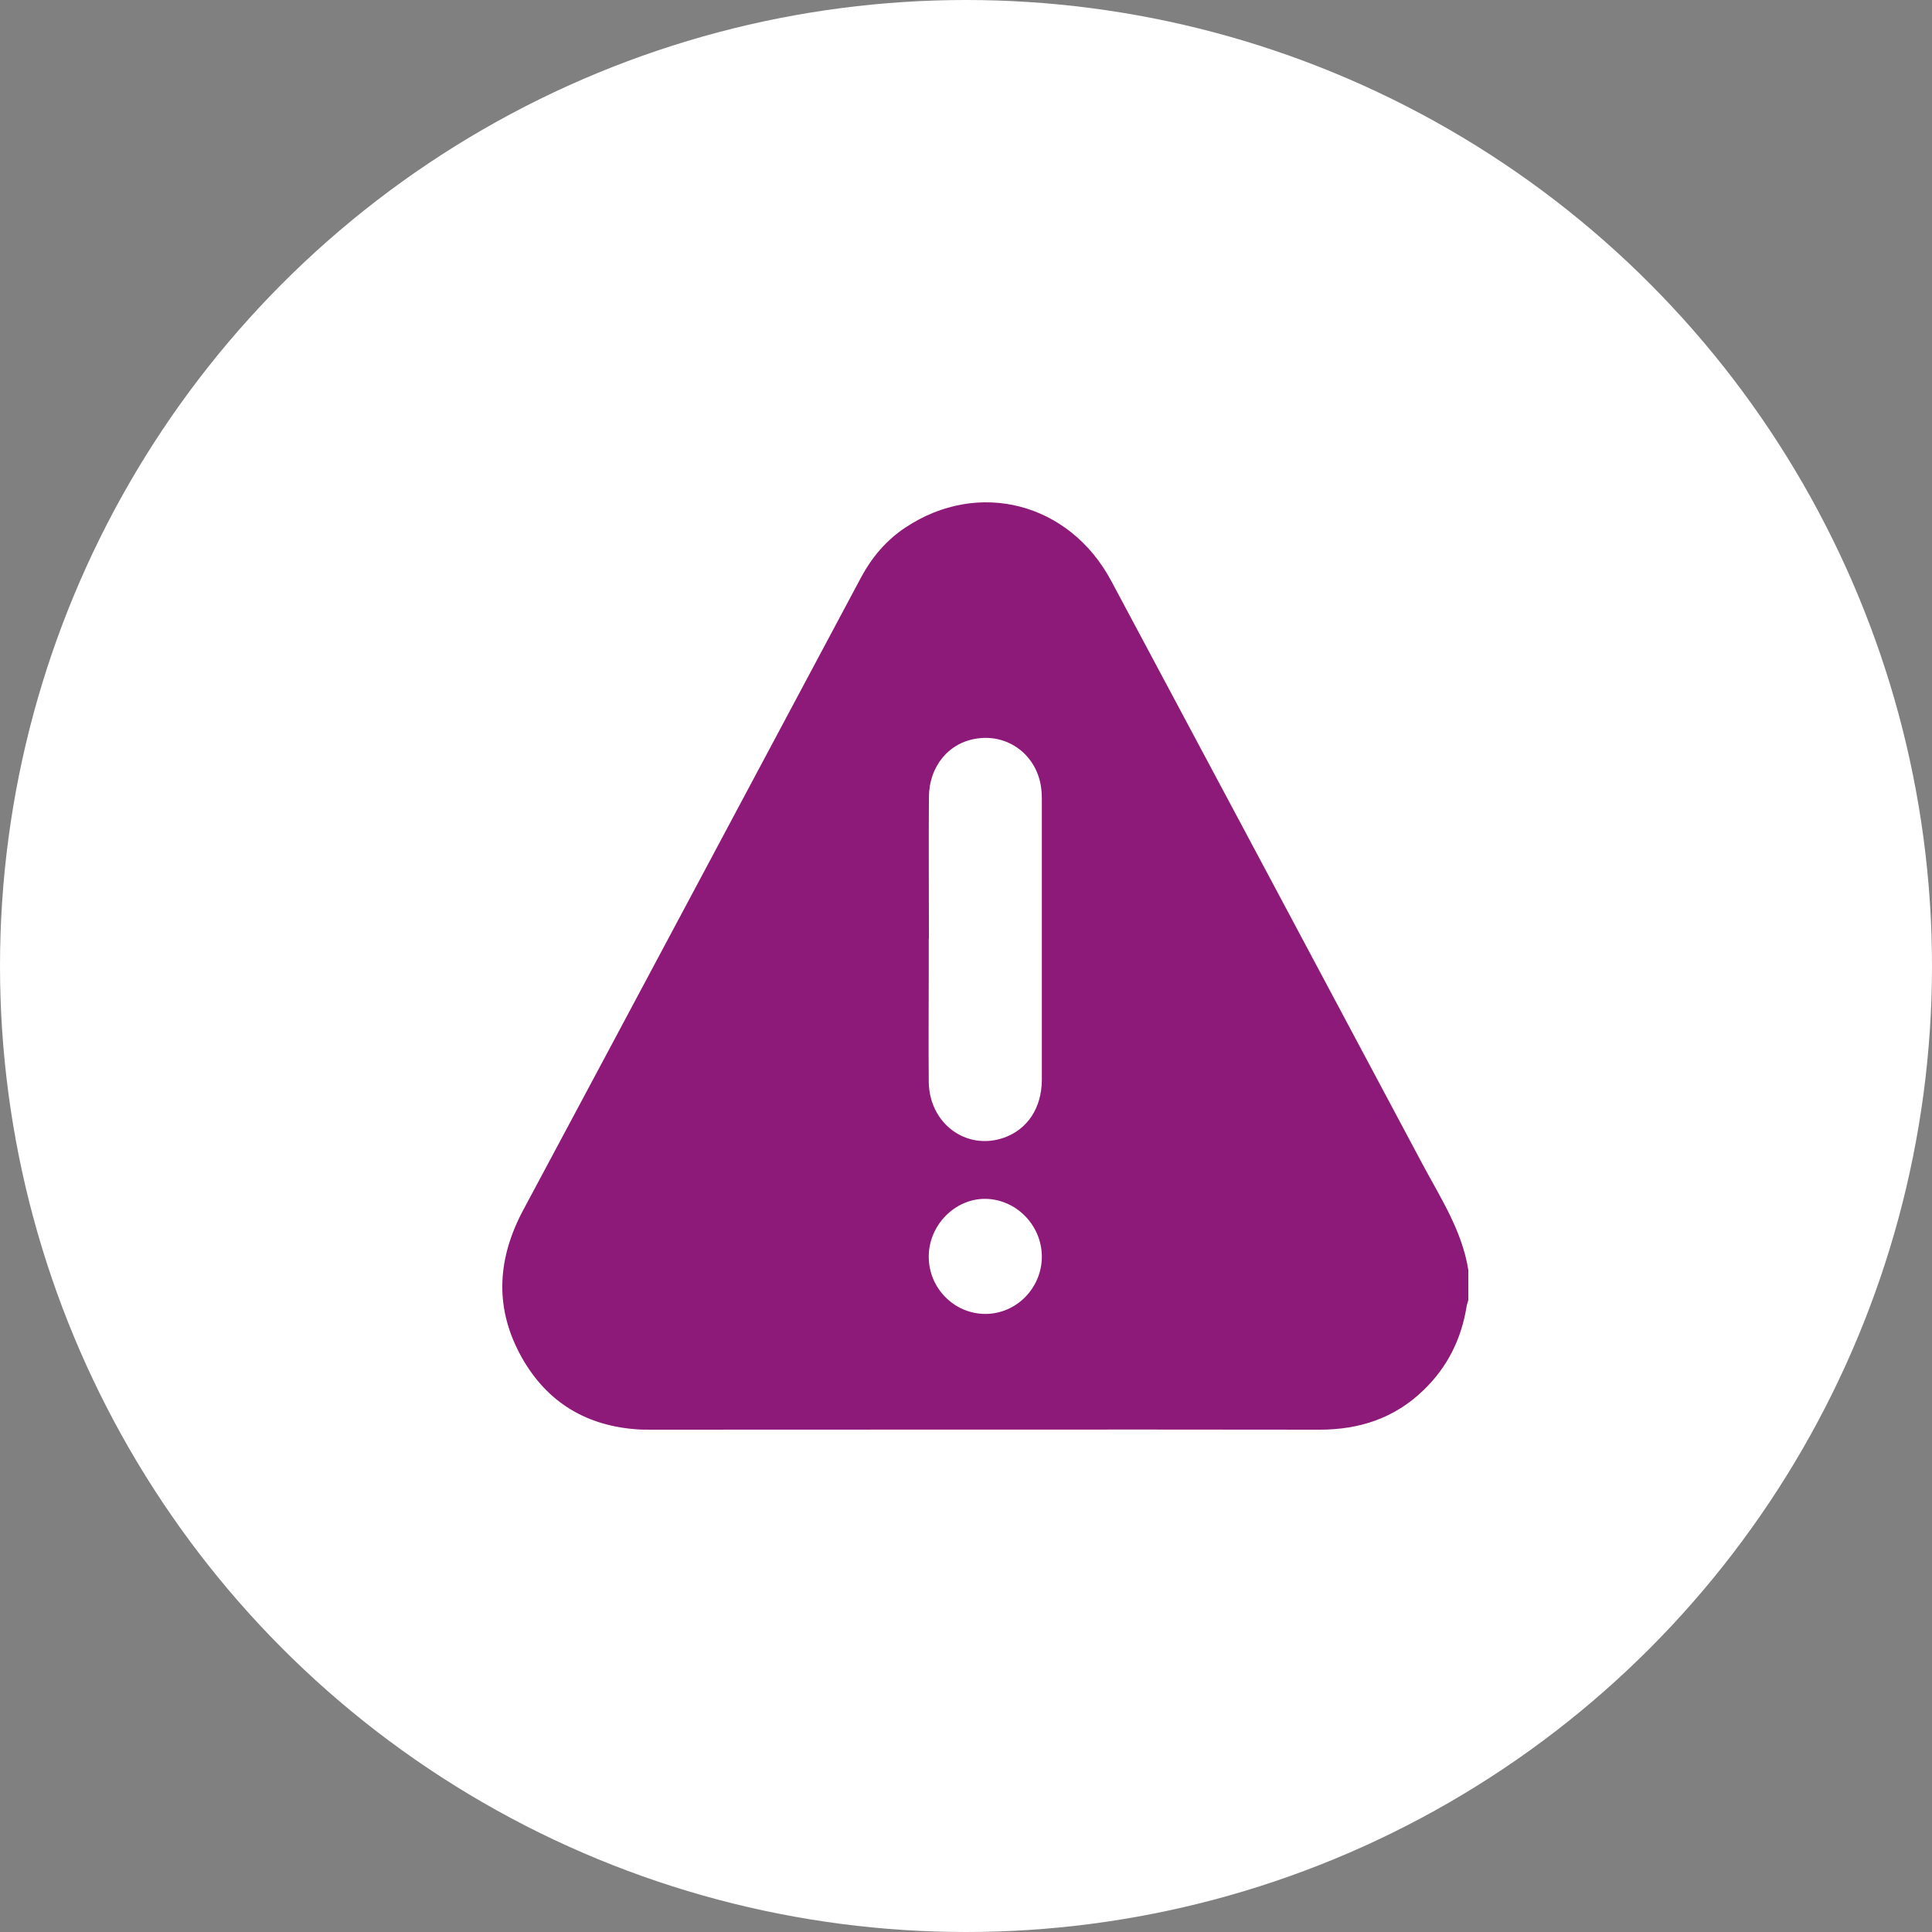
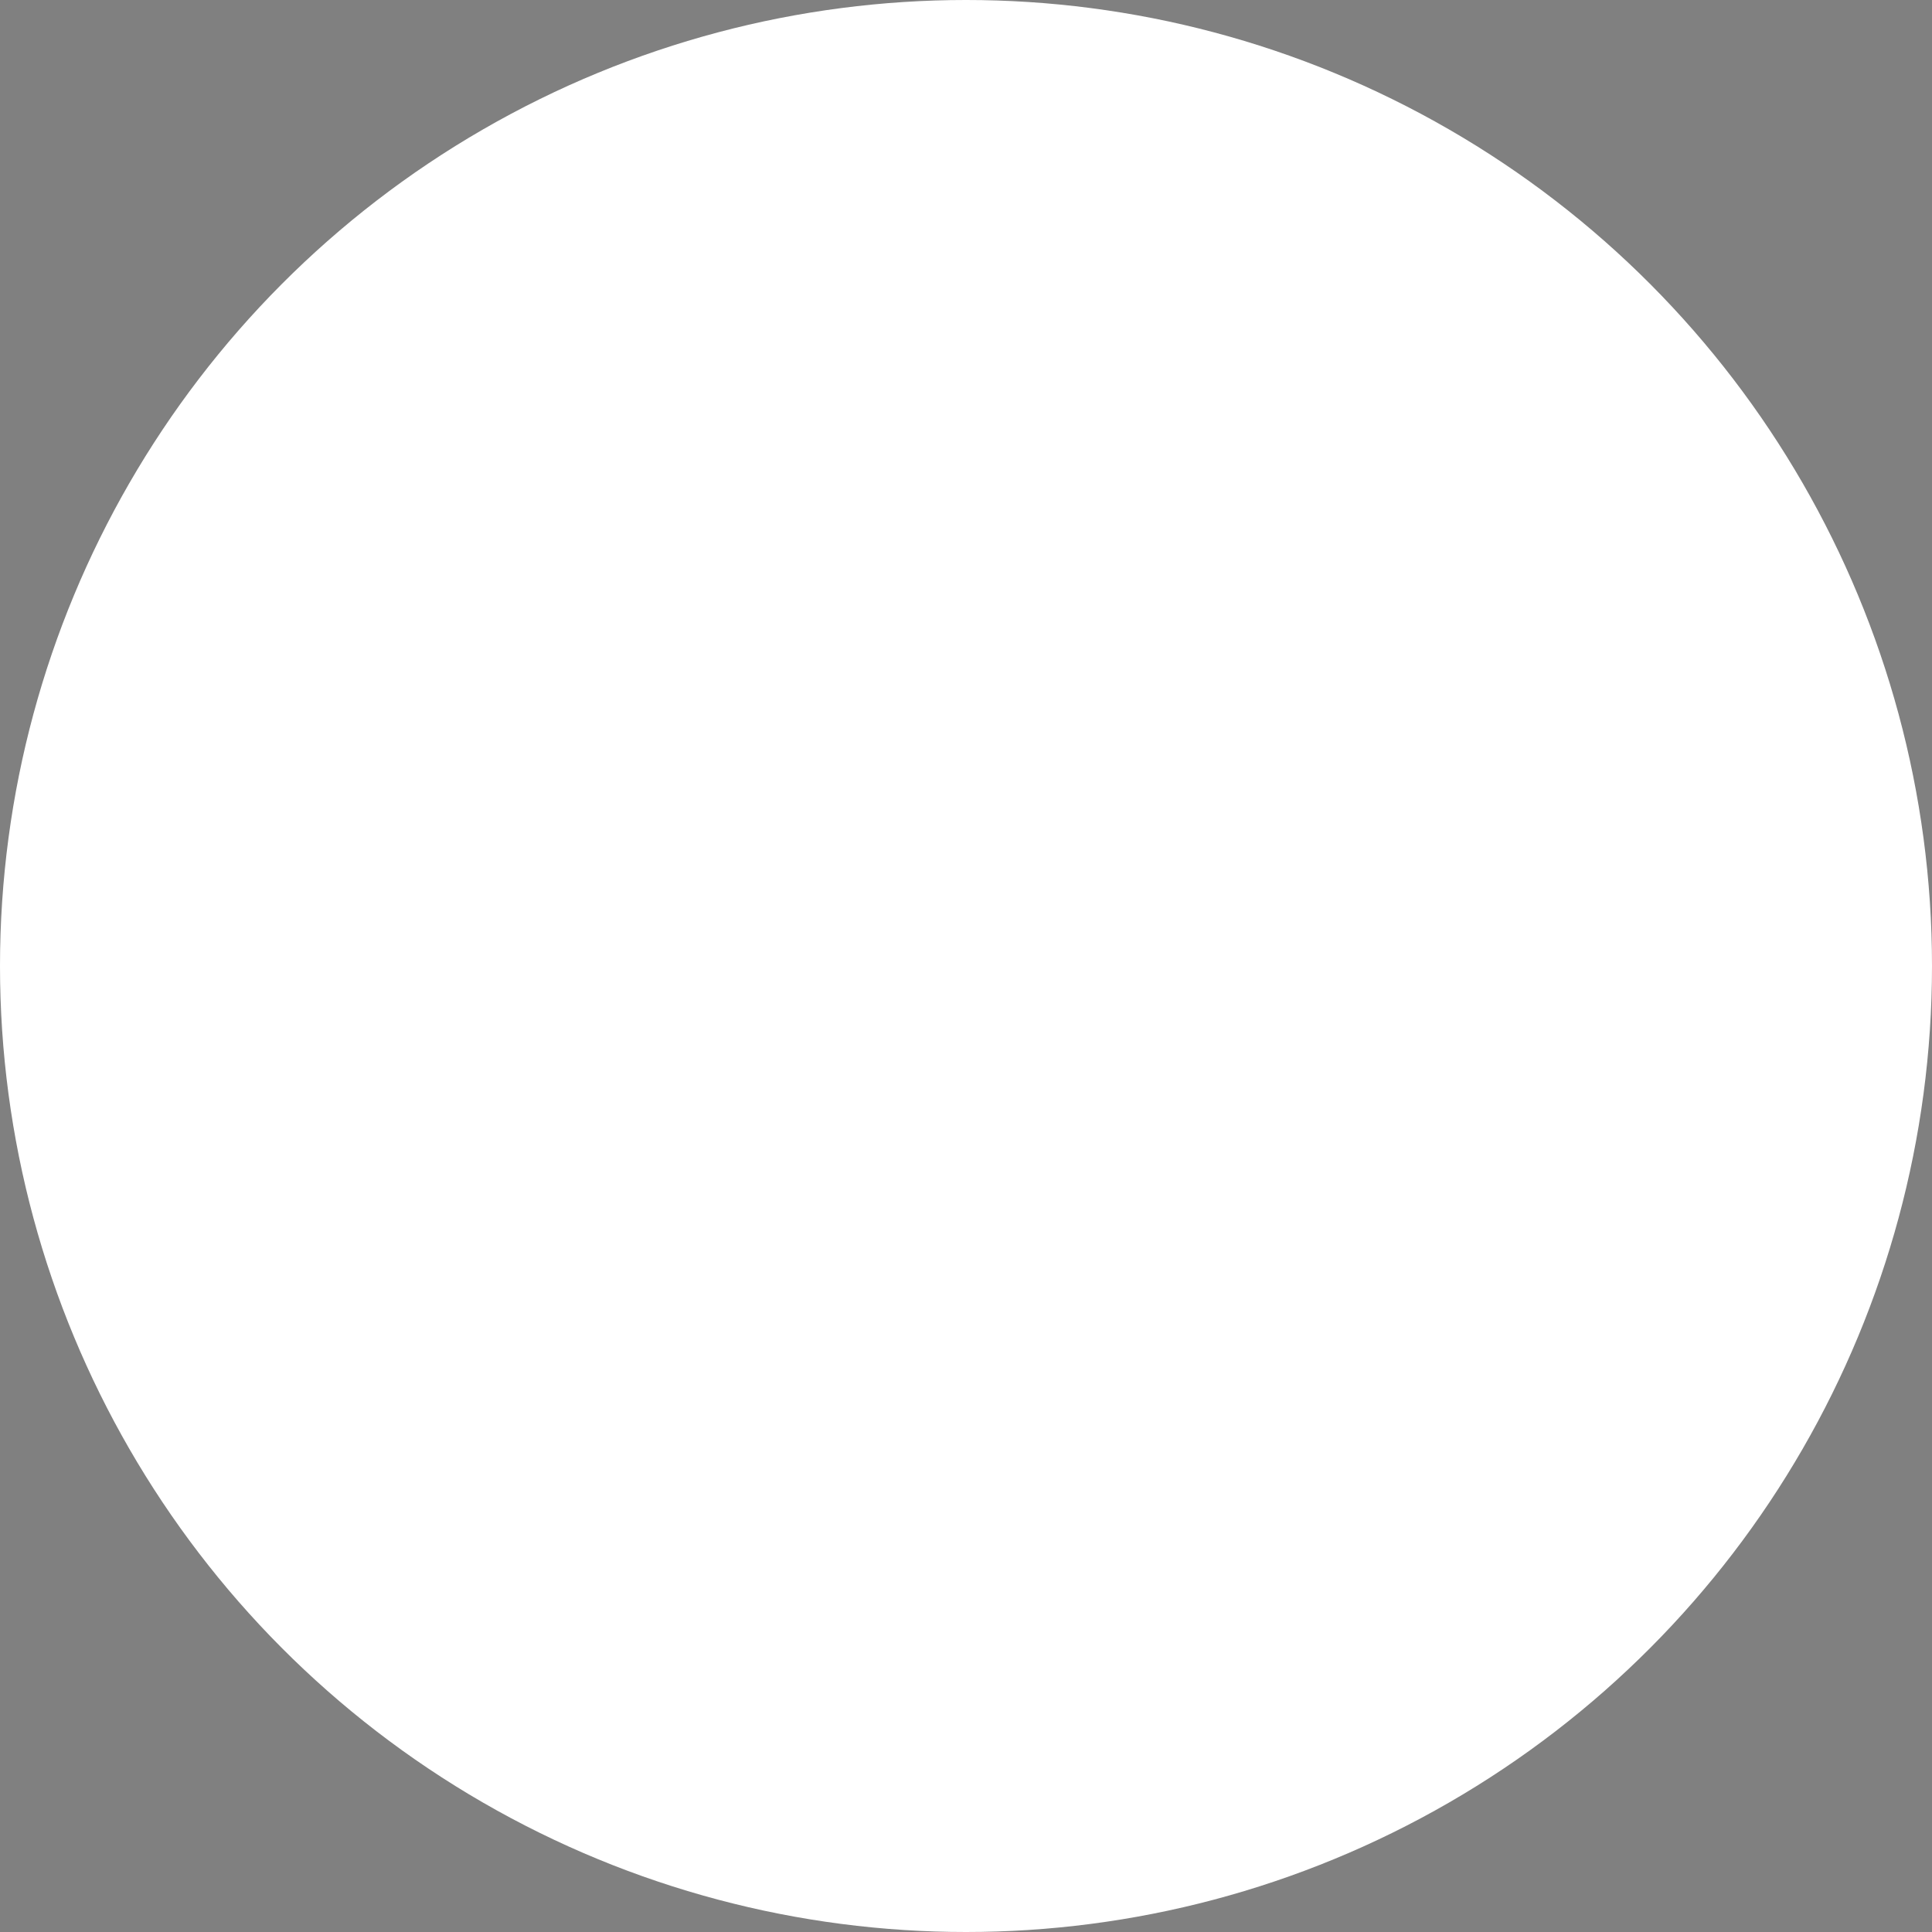
<svg xmlns="http://www.w3.org/2000/svg" width="50" height="50" viewBox="0 0 50 50" fill="none">
  <rect x="0" y="0" width="50" height="50" fill="#808080" stroke="none" />
  <circle cx="25" cy="25" r="25" fill="white" />
-   <path d="M38 32.854V33.651C37.983 33.705 37.963 33.76 37.955 33.815C37.818 34.662 37.454 35.386 36.842 35.976C36.09 36.705 35.18 37 34.15 37C28.382 36.992 22.613 37 16.845 37C16.708 37 16.568 37 16.431 36.987C15.087 36.878 14.074 36.221 13.441 35.016C12.792 33.777 12.887 32.542 13.541 31.316C16.464 25.856 19.375 20.392 22.291 14.931C22.568 14.417 22.94 13.979 23.428 13.655C25.318 12.395 27.675 13.006 28.758 15.033C31.446 20.063 34.134 25.098 36.817 30.133C37.285 31.009 37.839 31.852 38 32.867V32.854ZM24.036 24.293C24.036 24.533 24.036 24.773 24.036 25.014C24.036 26.008 24.027 27.002 24.036 27.996C24.048 29.075 25.003 29.783 25.975 29.446C26.591 29.231 26.959 28.675 26.963 27.946C26.963 25.527 26.963 23.109 26.963 20.687C26.963 20.564 26.955 20.438 26.934 20.316C26.79 19.515 26.083 19.001 25.297 19.111C24.557 19.212 24.044 19.827 24.04 20.636C24.032 21.854 24.04 23.071 24.04 24.289L24.036 24.293ZM25.5 34.004C26.302 34.004 26.959 33.339 26.963 32.526C26.963 31.717 26.31 31.043 25.512 31.026C24.718 31.013 24.032 31.708 24.036 32.526C24.036 33.339 24.697 34.004 25.5 34.004Z" fill="#8D1978" />
</svg>